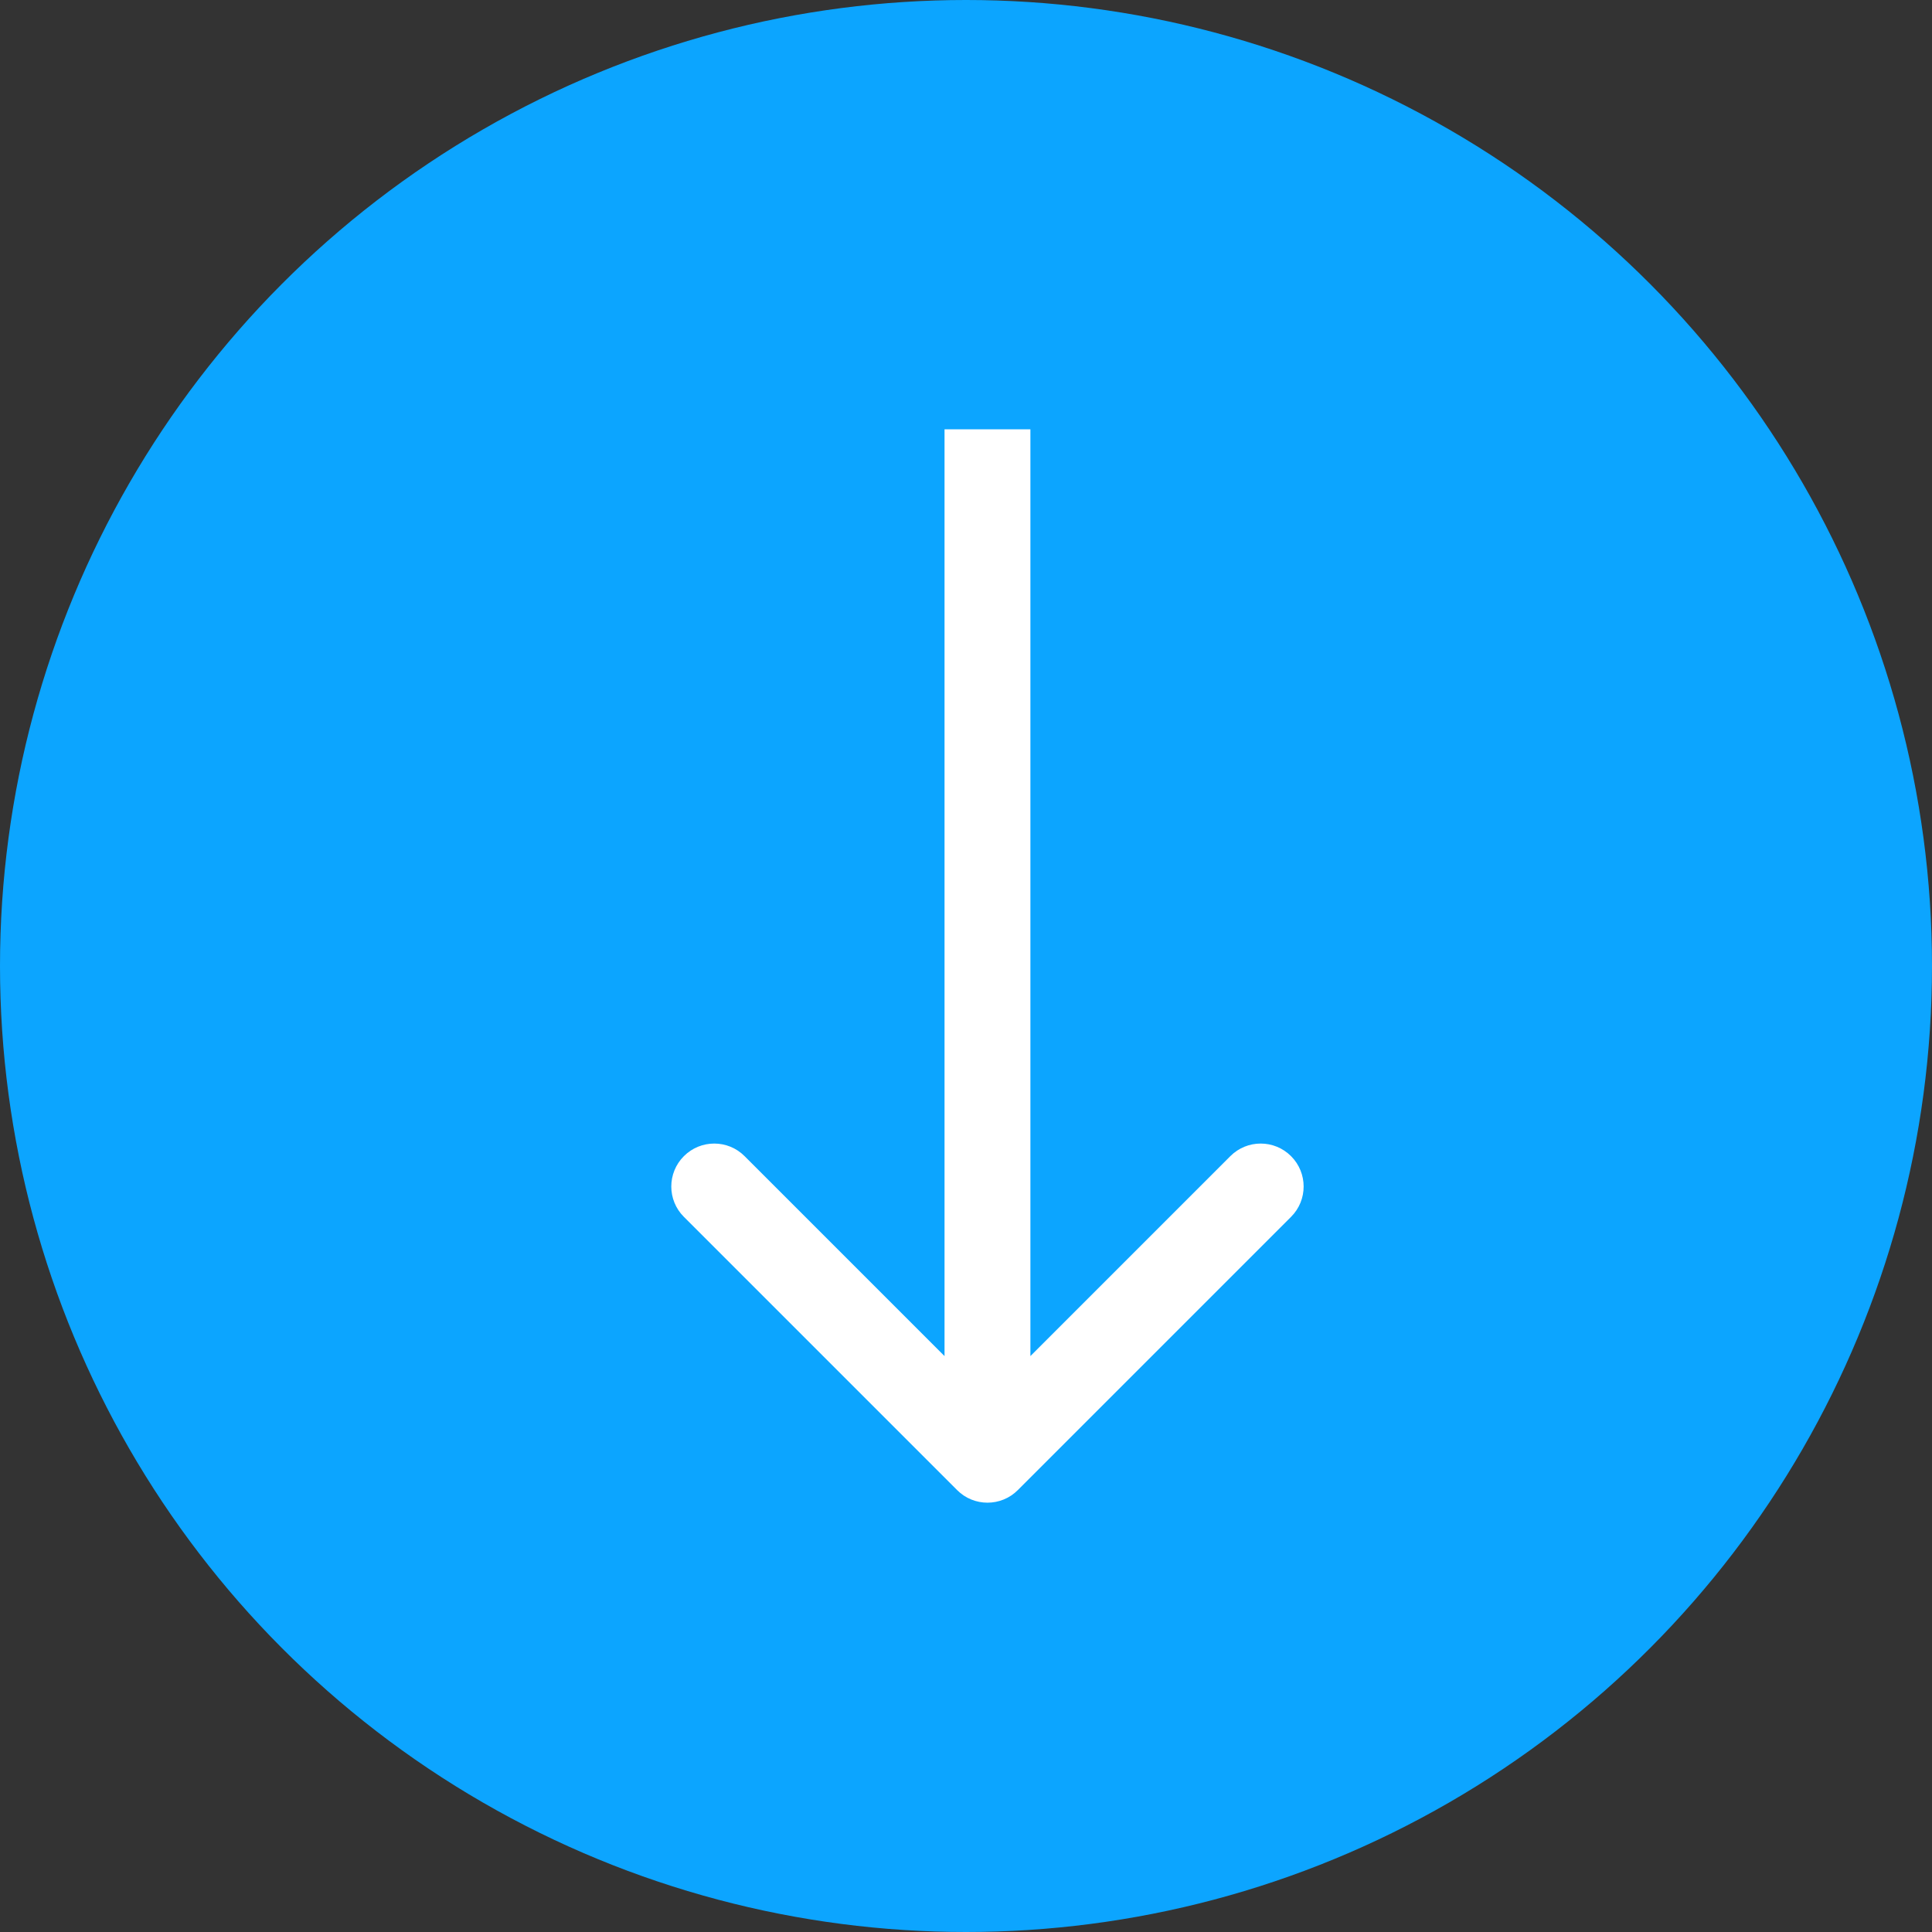
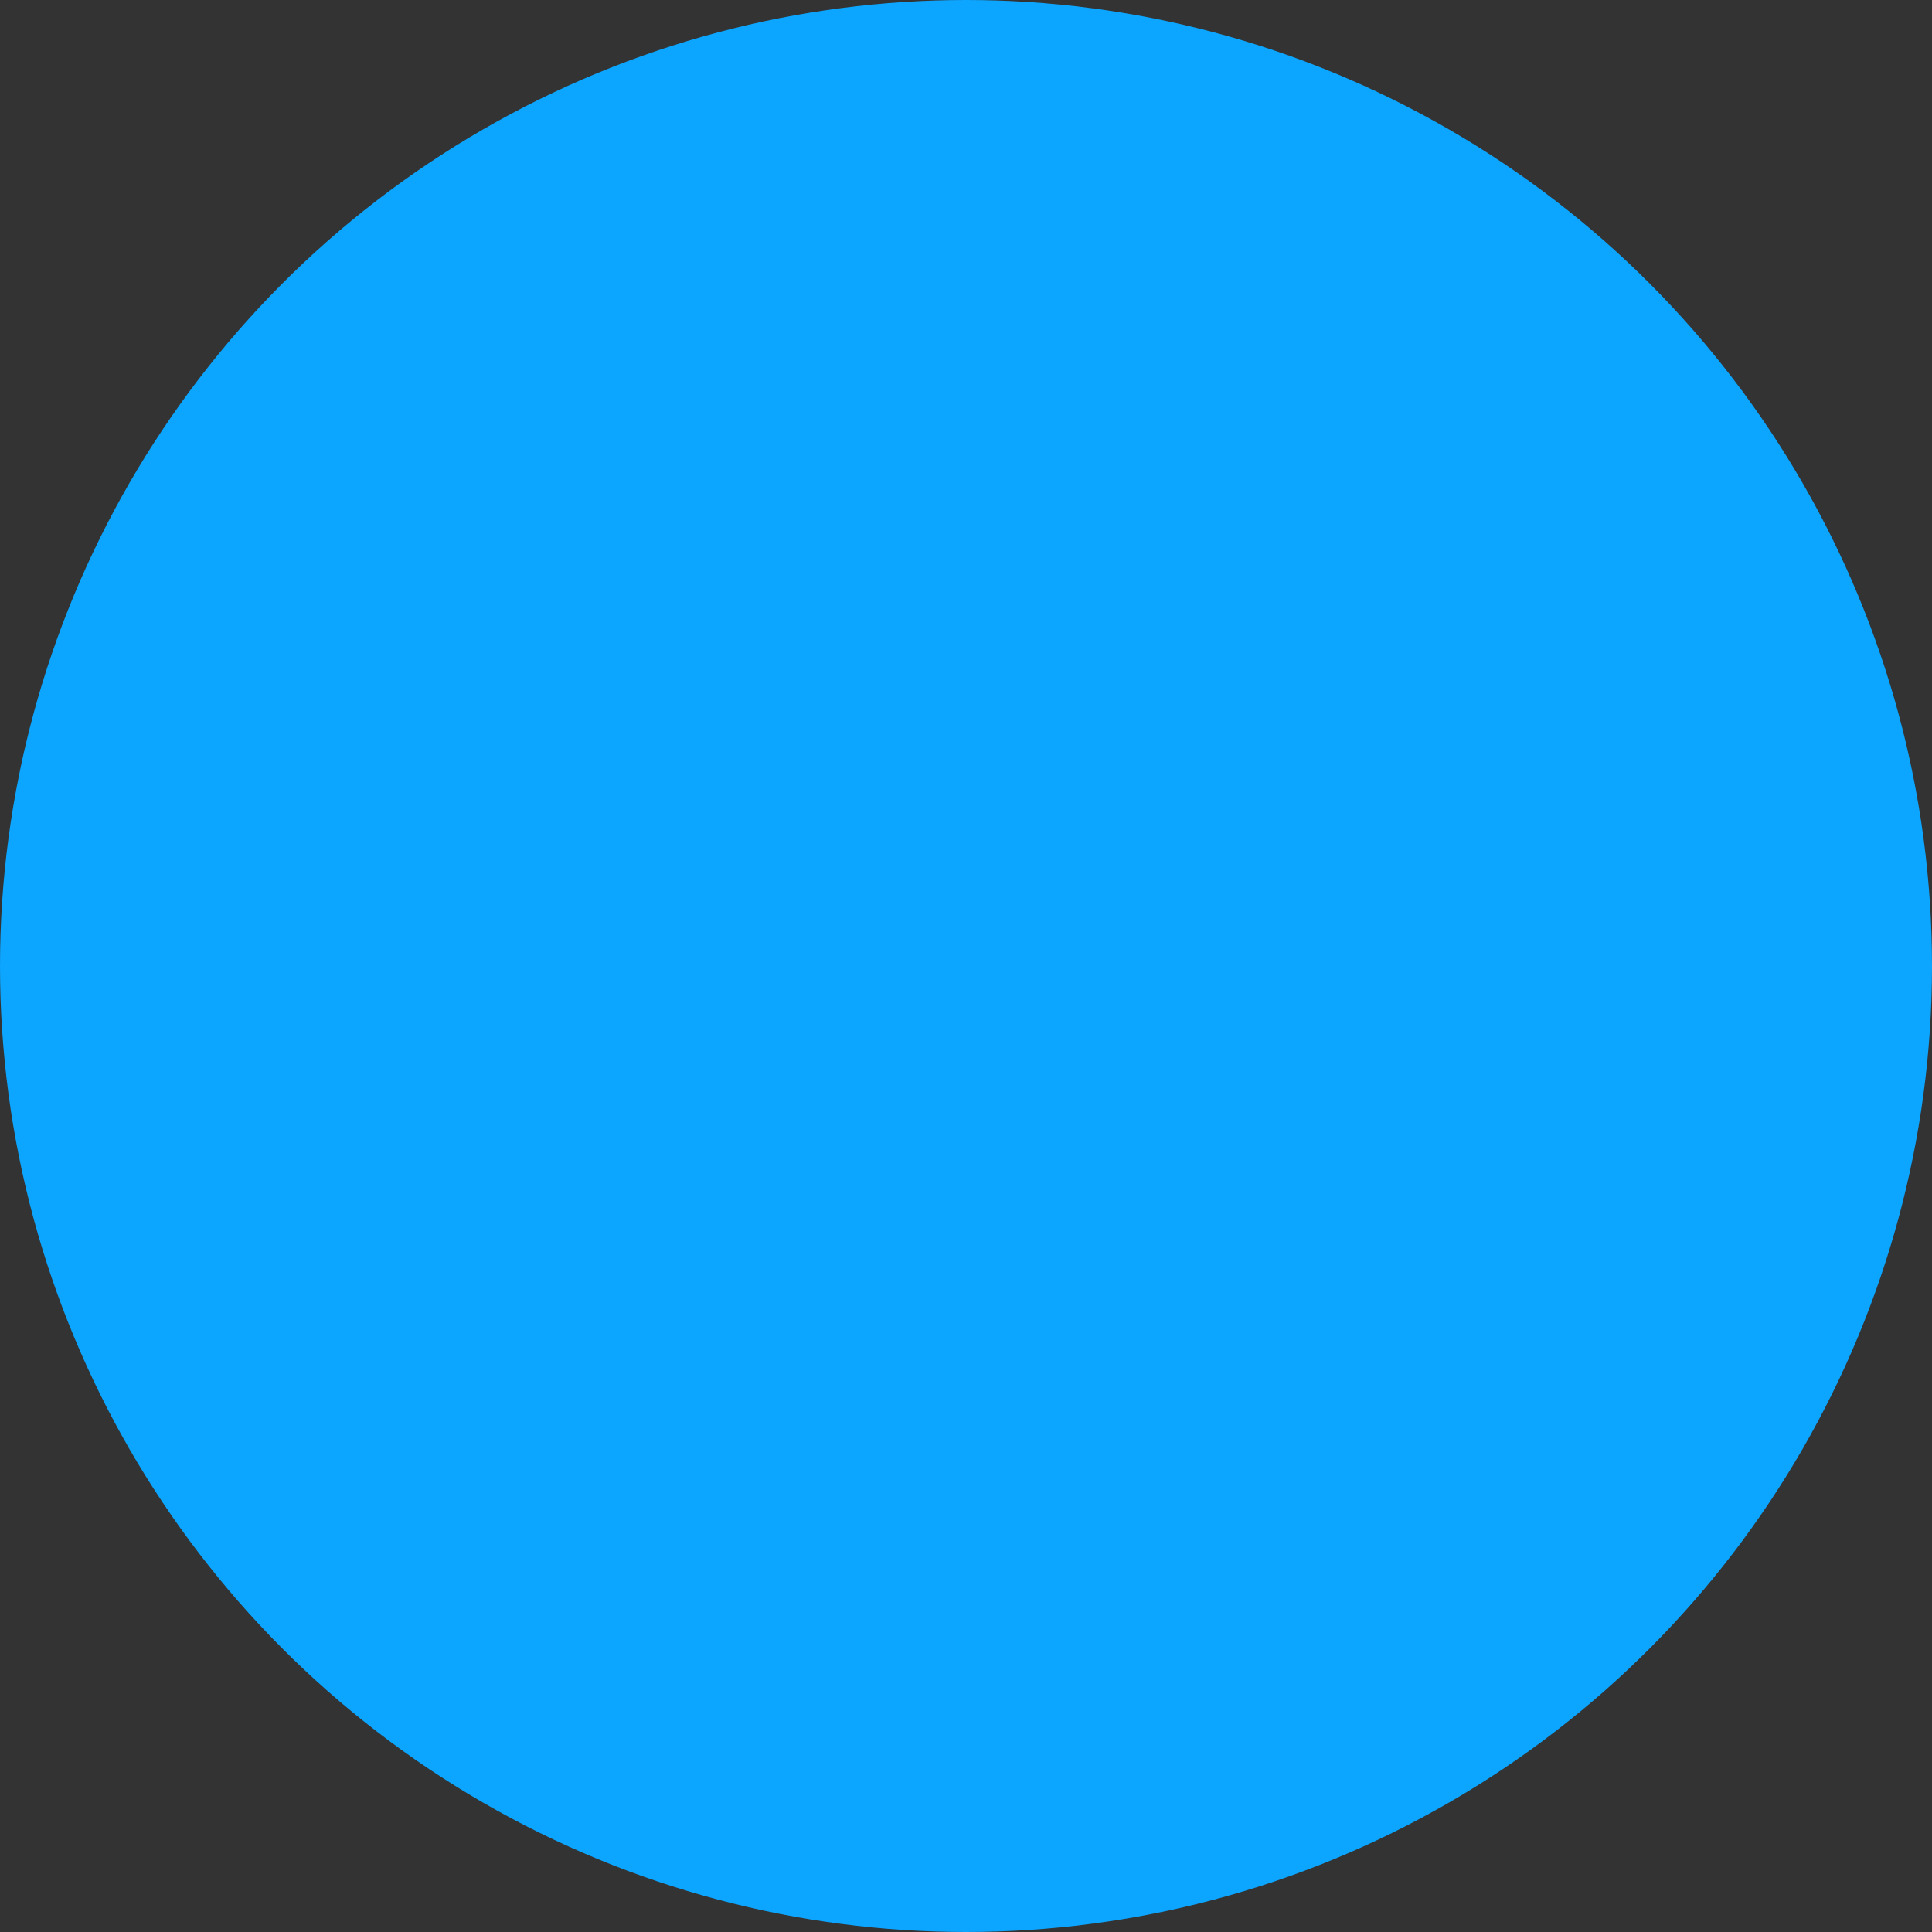
<svg xmlns="http://www.w3.org/2000/svg" width="45" height="45" viewBox="0 0 45 45" fill="none">
  <rect x="0" y="0" width="45" height="45" fill="#333333" stroke="none" />
  <circle cx="22.5" cy="22.5" r="22.5" fill="#0CA5FF" />
-   <path d="M22.293 34.707C22.683 35.098 23.317 35.098 23.707 34.707L30.071 28.343C30.462 27.953 30.462 27.32 30.071 26.929C29.68 26.538 29.047 26.538 28.657 26.929L23 32.586L17.343 26.929C16.953 26.538 16.32 26.538 15.929 26.929C15.538 27.32 15.538 27.953 15.929 28.343L22.293 34.707ZM22 10L22 34H24L24 10H22Z" fill="white" />
</svg>